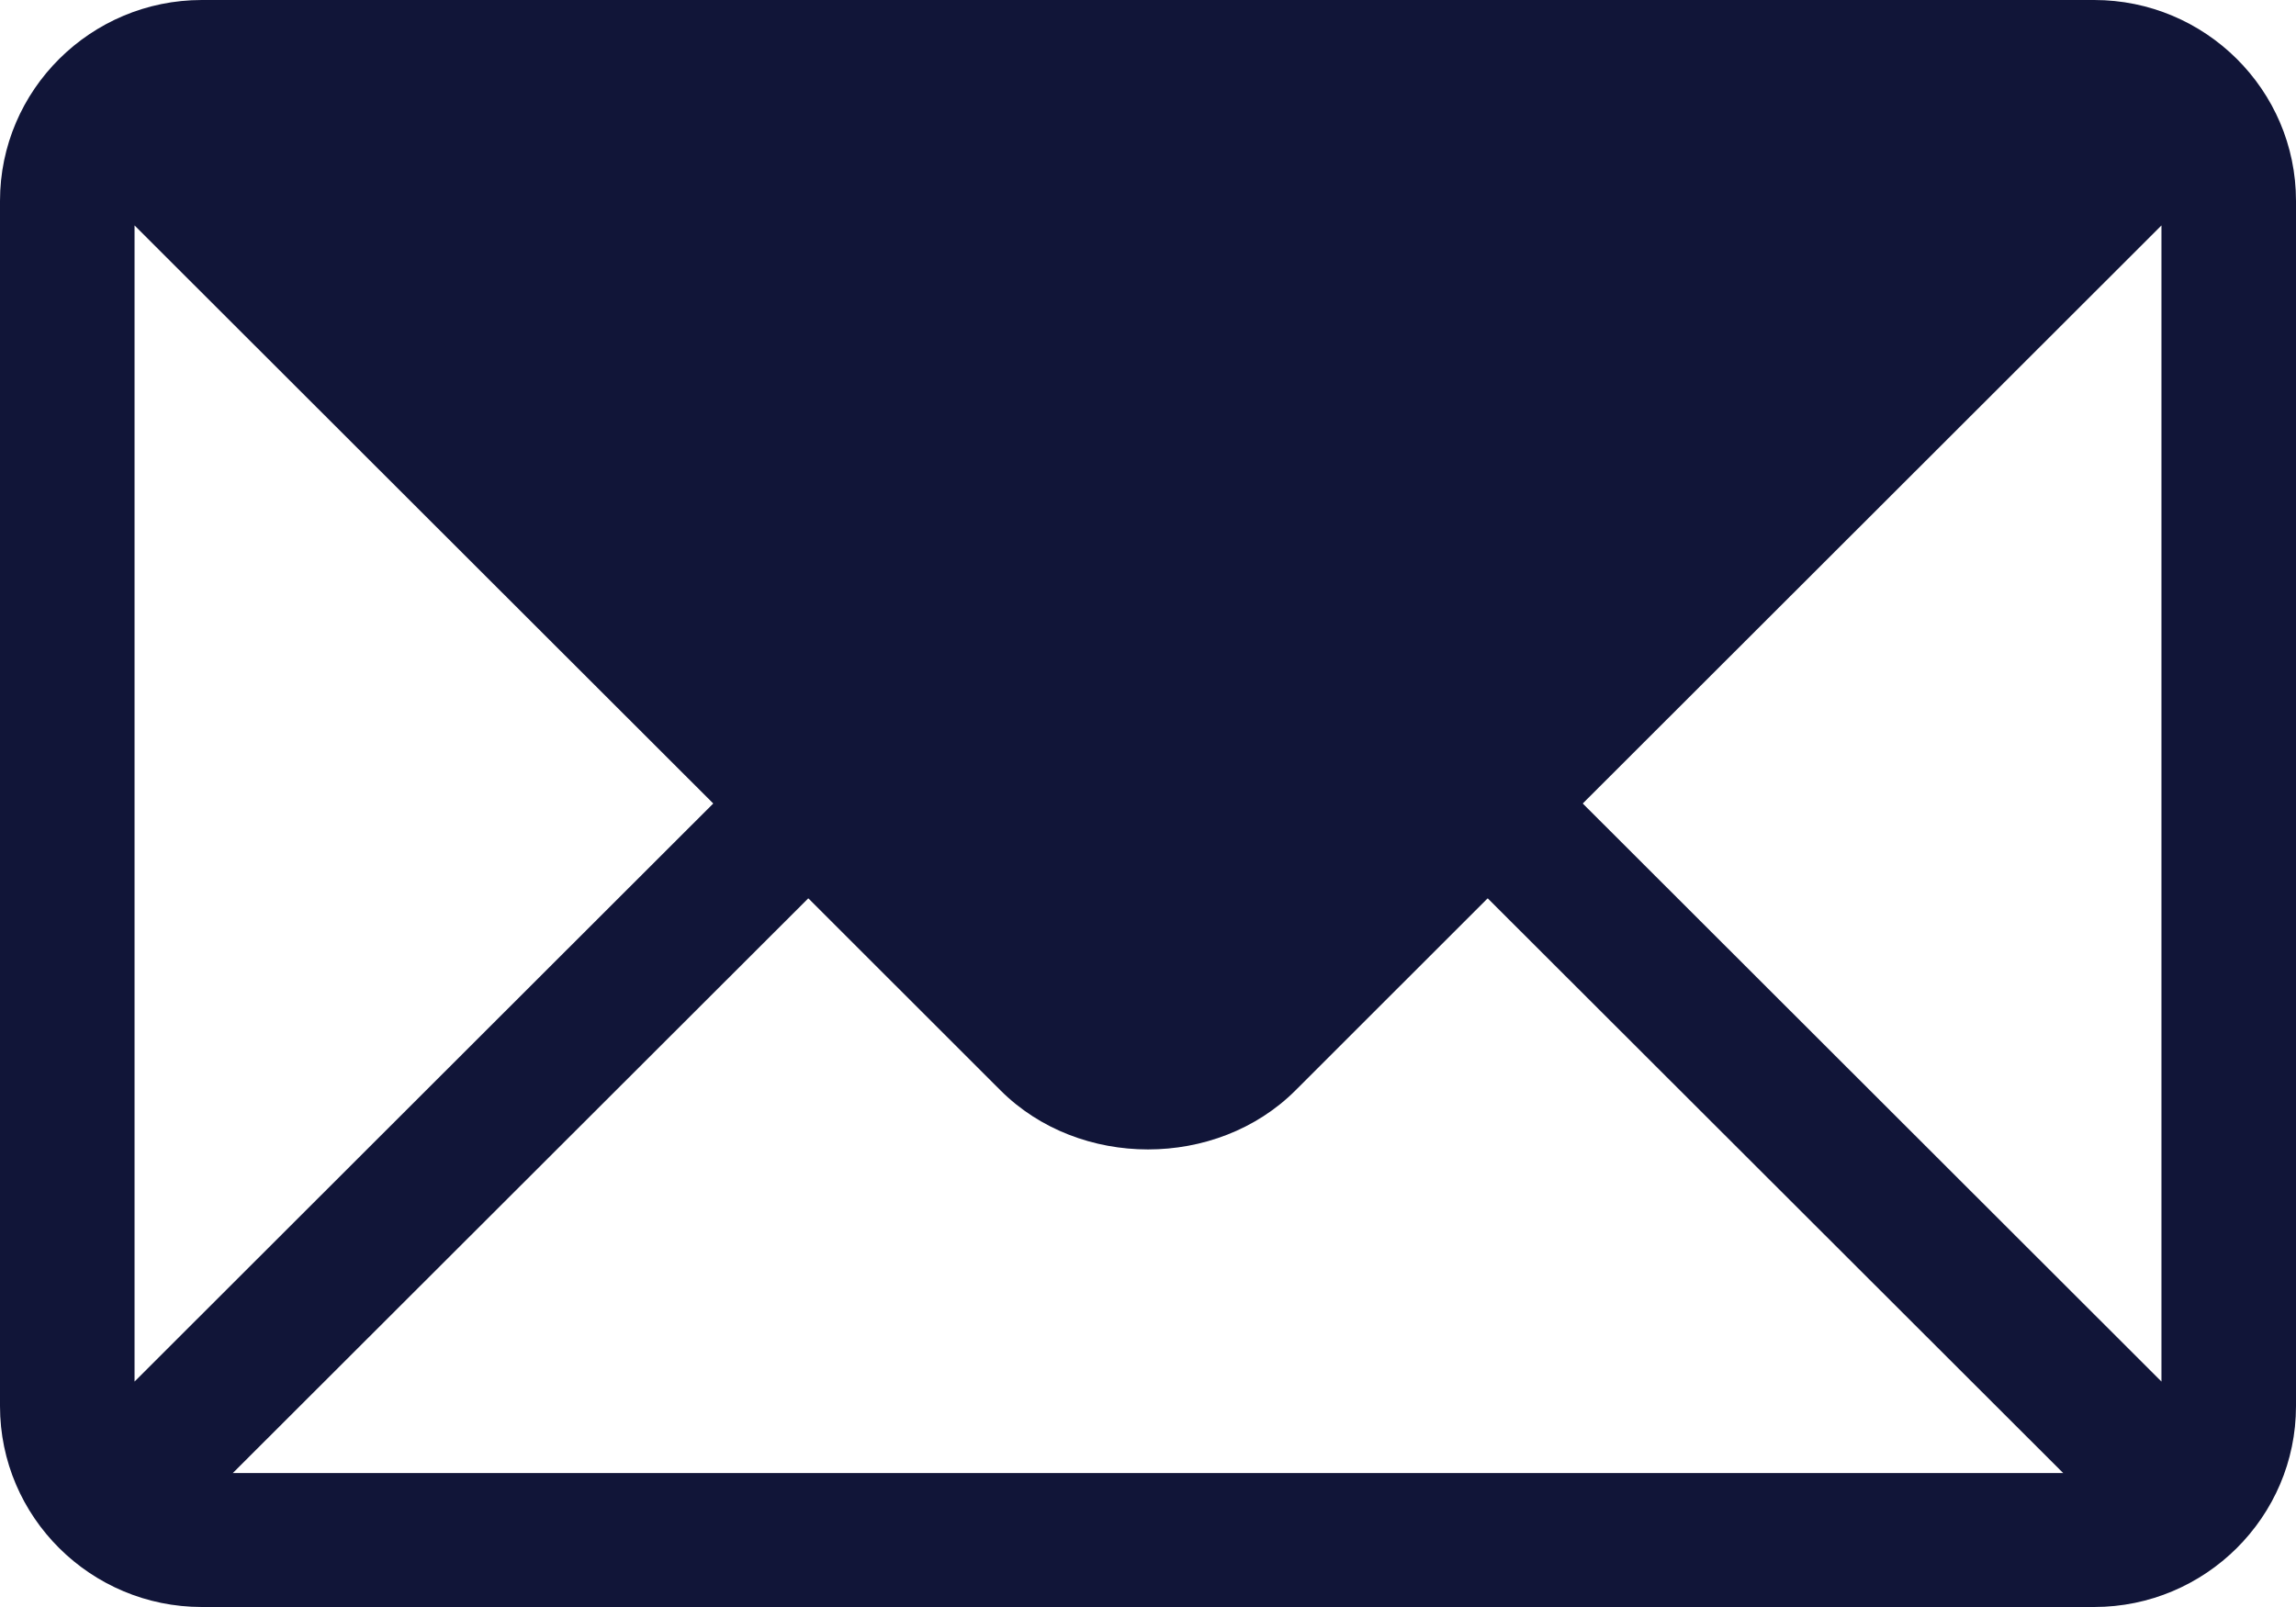
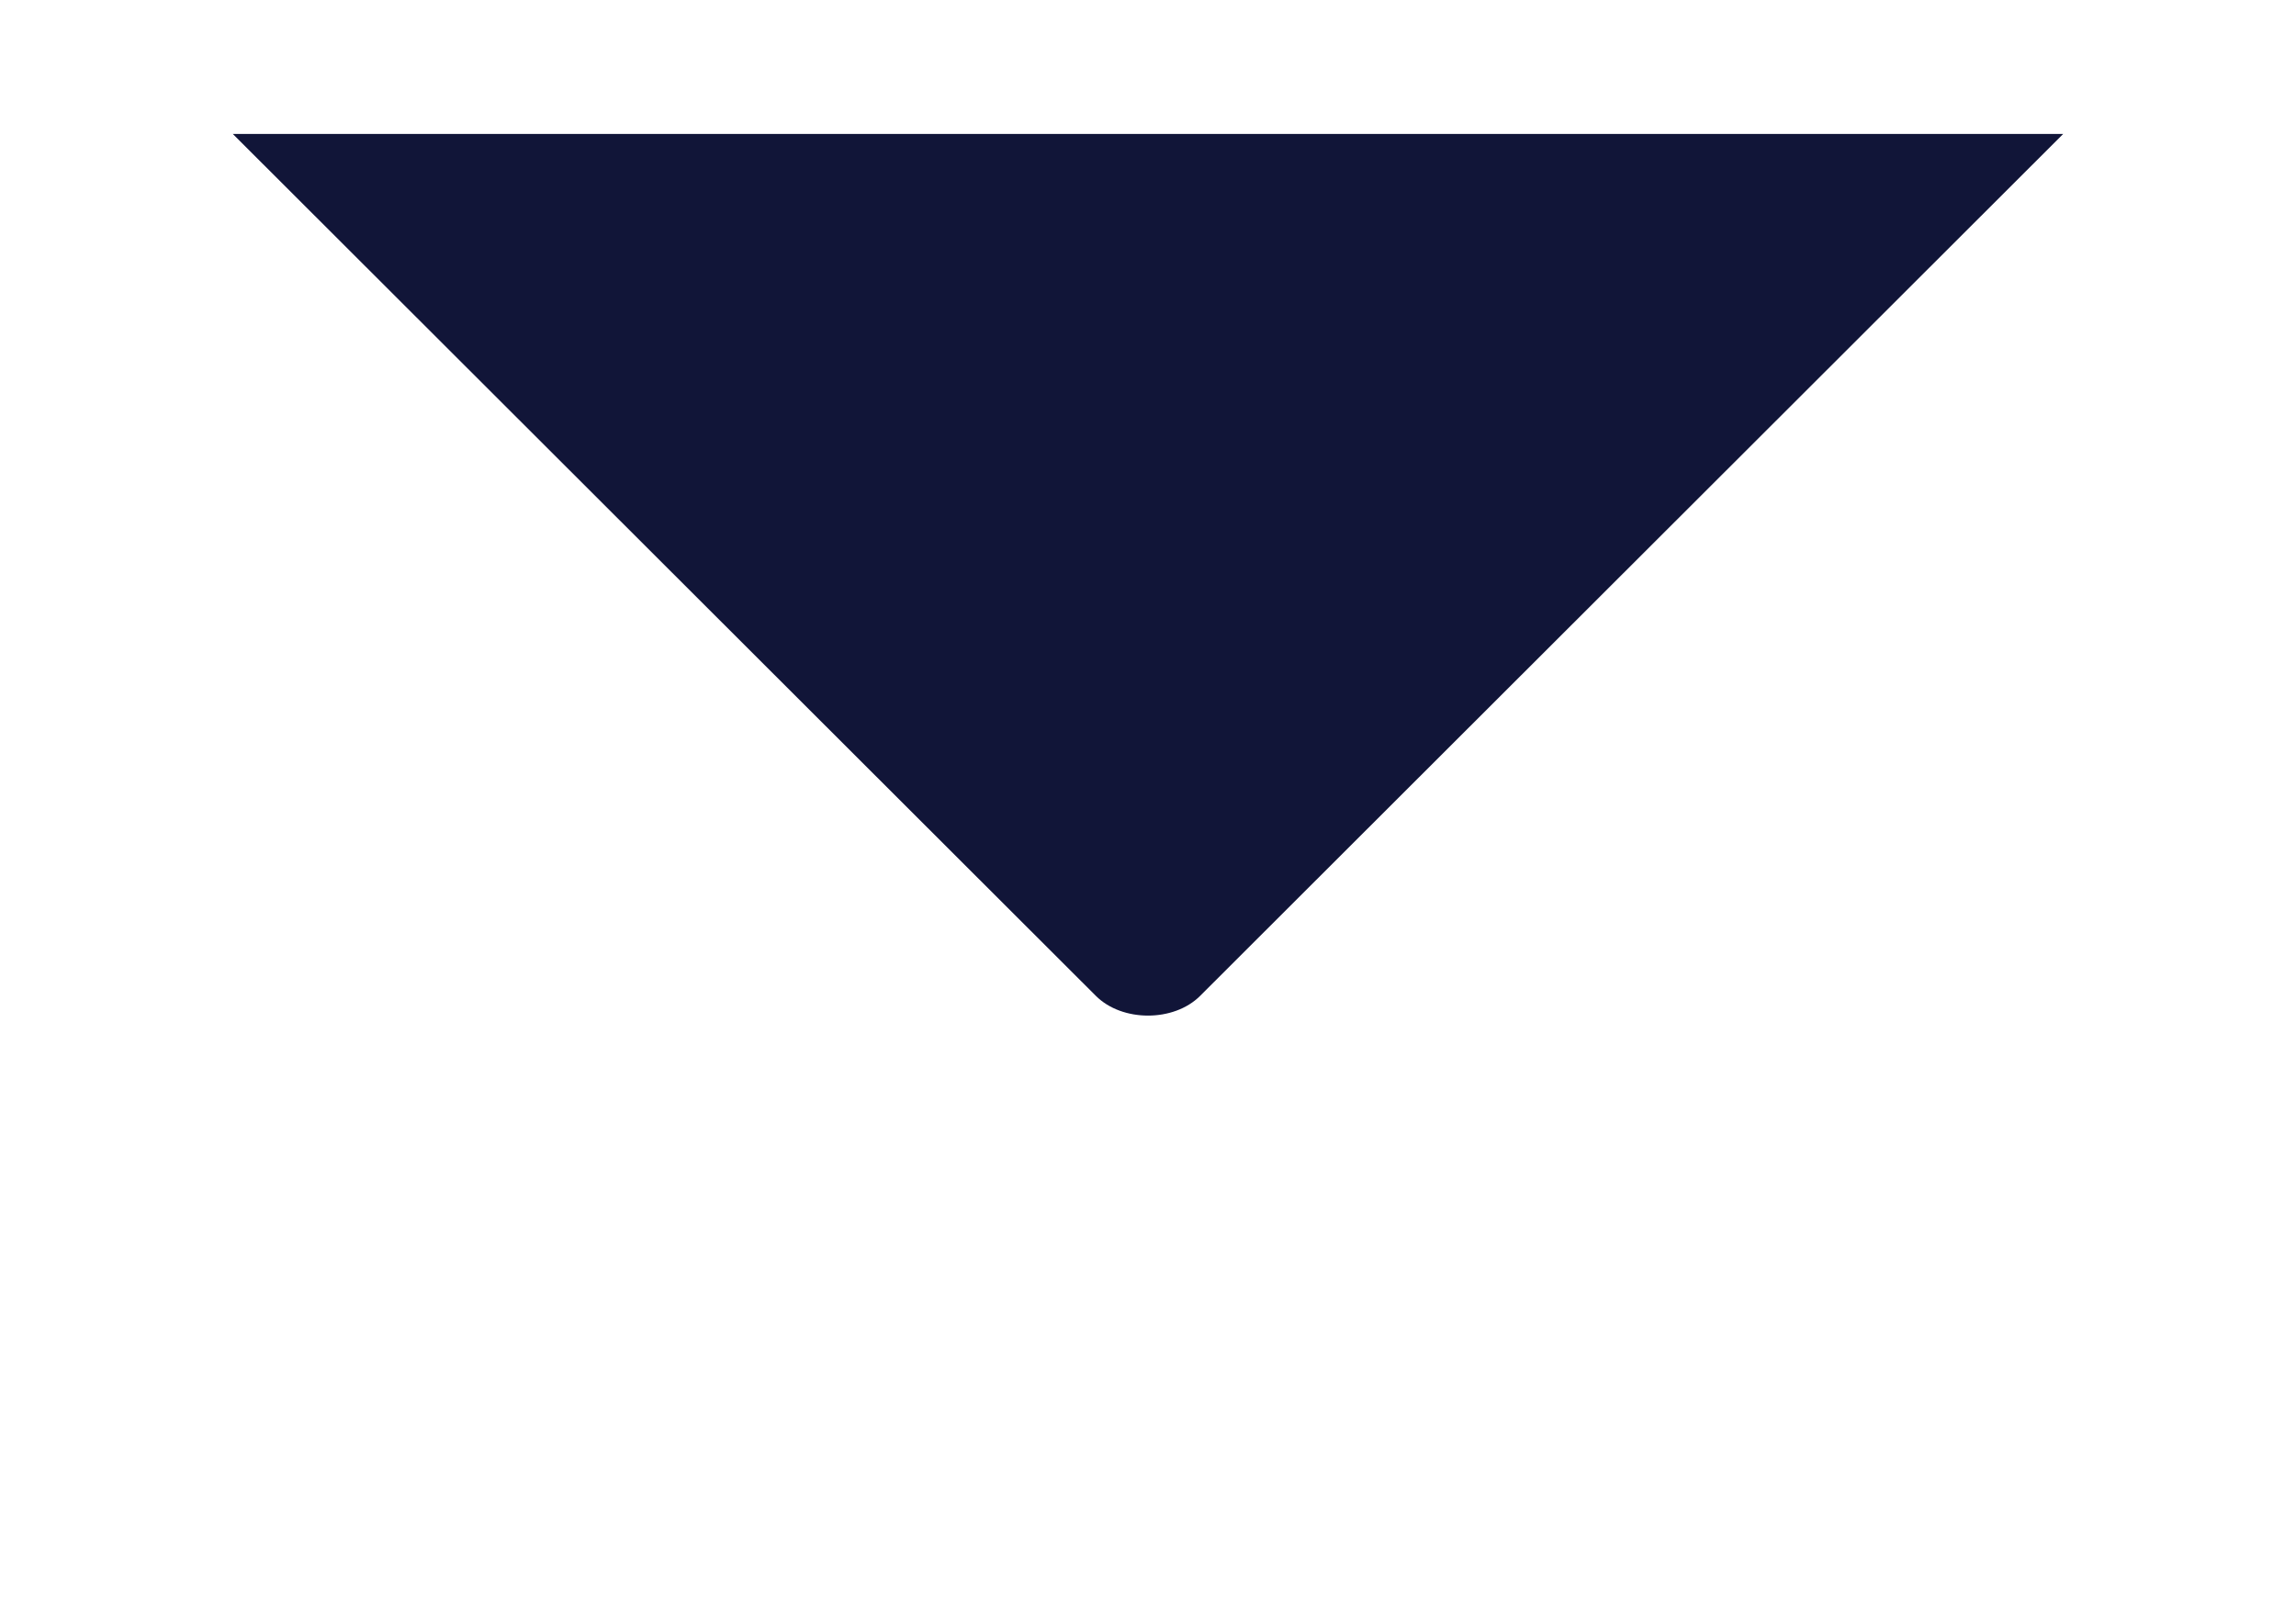
<svg xmlns="http://www.w3.org/2000/svg" width="20px" height="14px" viewBox="0 0 20 14" version="1.1">
  <title>6094B613-A6C2-4F68-B67A-218ED82EF7EA</title>
  <desc>Created with sketchtool.</desc>
  <g id="Page-1" stroke="none" stroke-width="1" fill="none" fill-rule="evenodd">
    <g id="Contact" transform="translate(-235, -795)" fill="#111538" fill-rule="nonzero">
      <g id="Group" transform="translate(207, 664)">
        <g id="email-copy" transform="translate(28, 131)">
          <g id="email">
-             <path d="M18.242,0 L1.758,0 C0.791,0 0,0.784 0,1.75 L0,12.25 C0,13.217 0.791,14 1.758,14 L18.242,14 C19.209,14 20,13.216 20,12.25 L20,1.75 C20,0.783 19.209,0 18.242,0 Z M1.172,12.036 L1.172,1.964 L6.213,7 L1.172,12.036 Z M2.028,12.833 L7.041,7.826 L8.716,9.5 C9.402,10.185 10.598,10.185 11.284,9.5 L12.959,7.826 L17.972,12.833 L2.028,12.833 Z M18.828,12.036 L13.787,7 L18.828,1.964 L18.828,12.036 Z" id="Shape" />
            <path d="M17.972,1.167 C17.404,1.734 10.728,8.402 10.454,8.676 C10.225,8.905 9.775,8.905 9.546,8.676 L2.028,1.167 L17.972,1.167 Z" id="Path" />
          </g>
        </g>
      </g>
    </g>
  </g>
</svg>